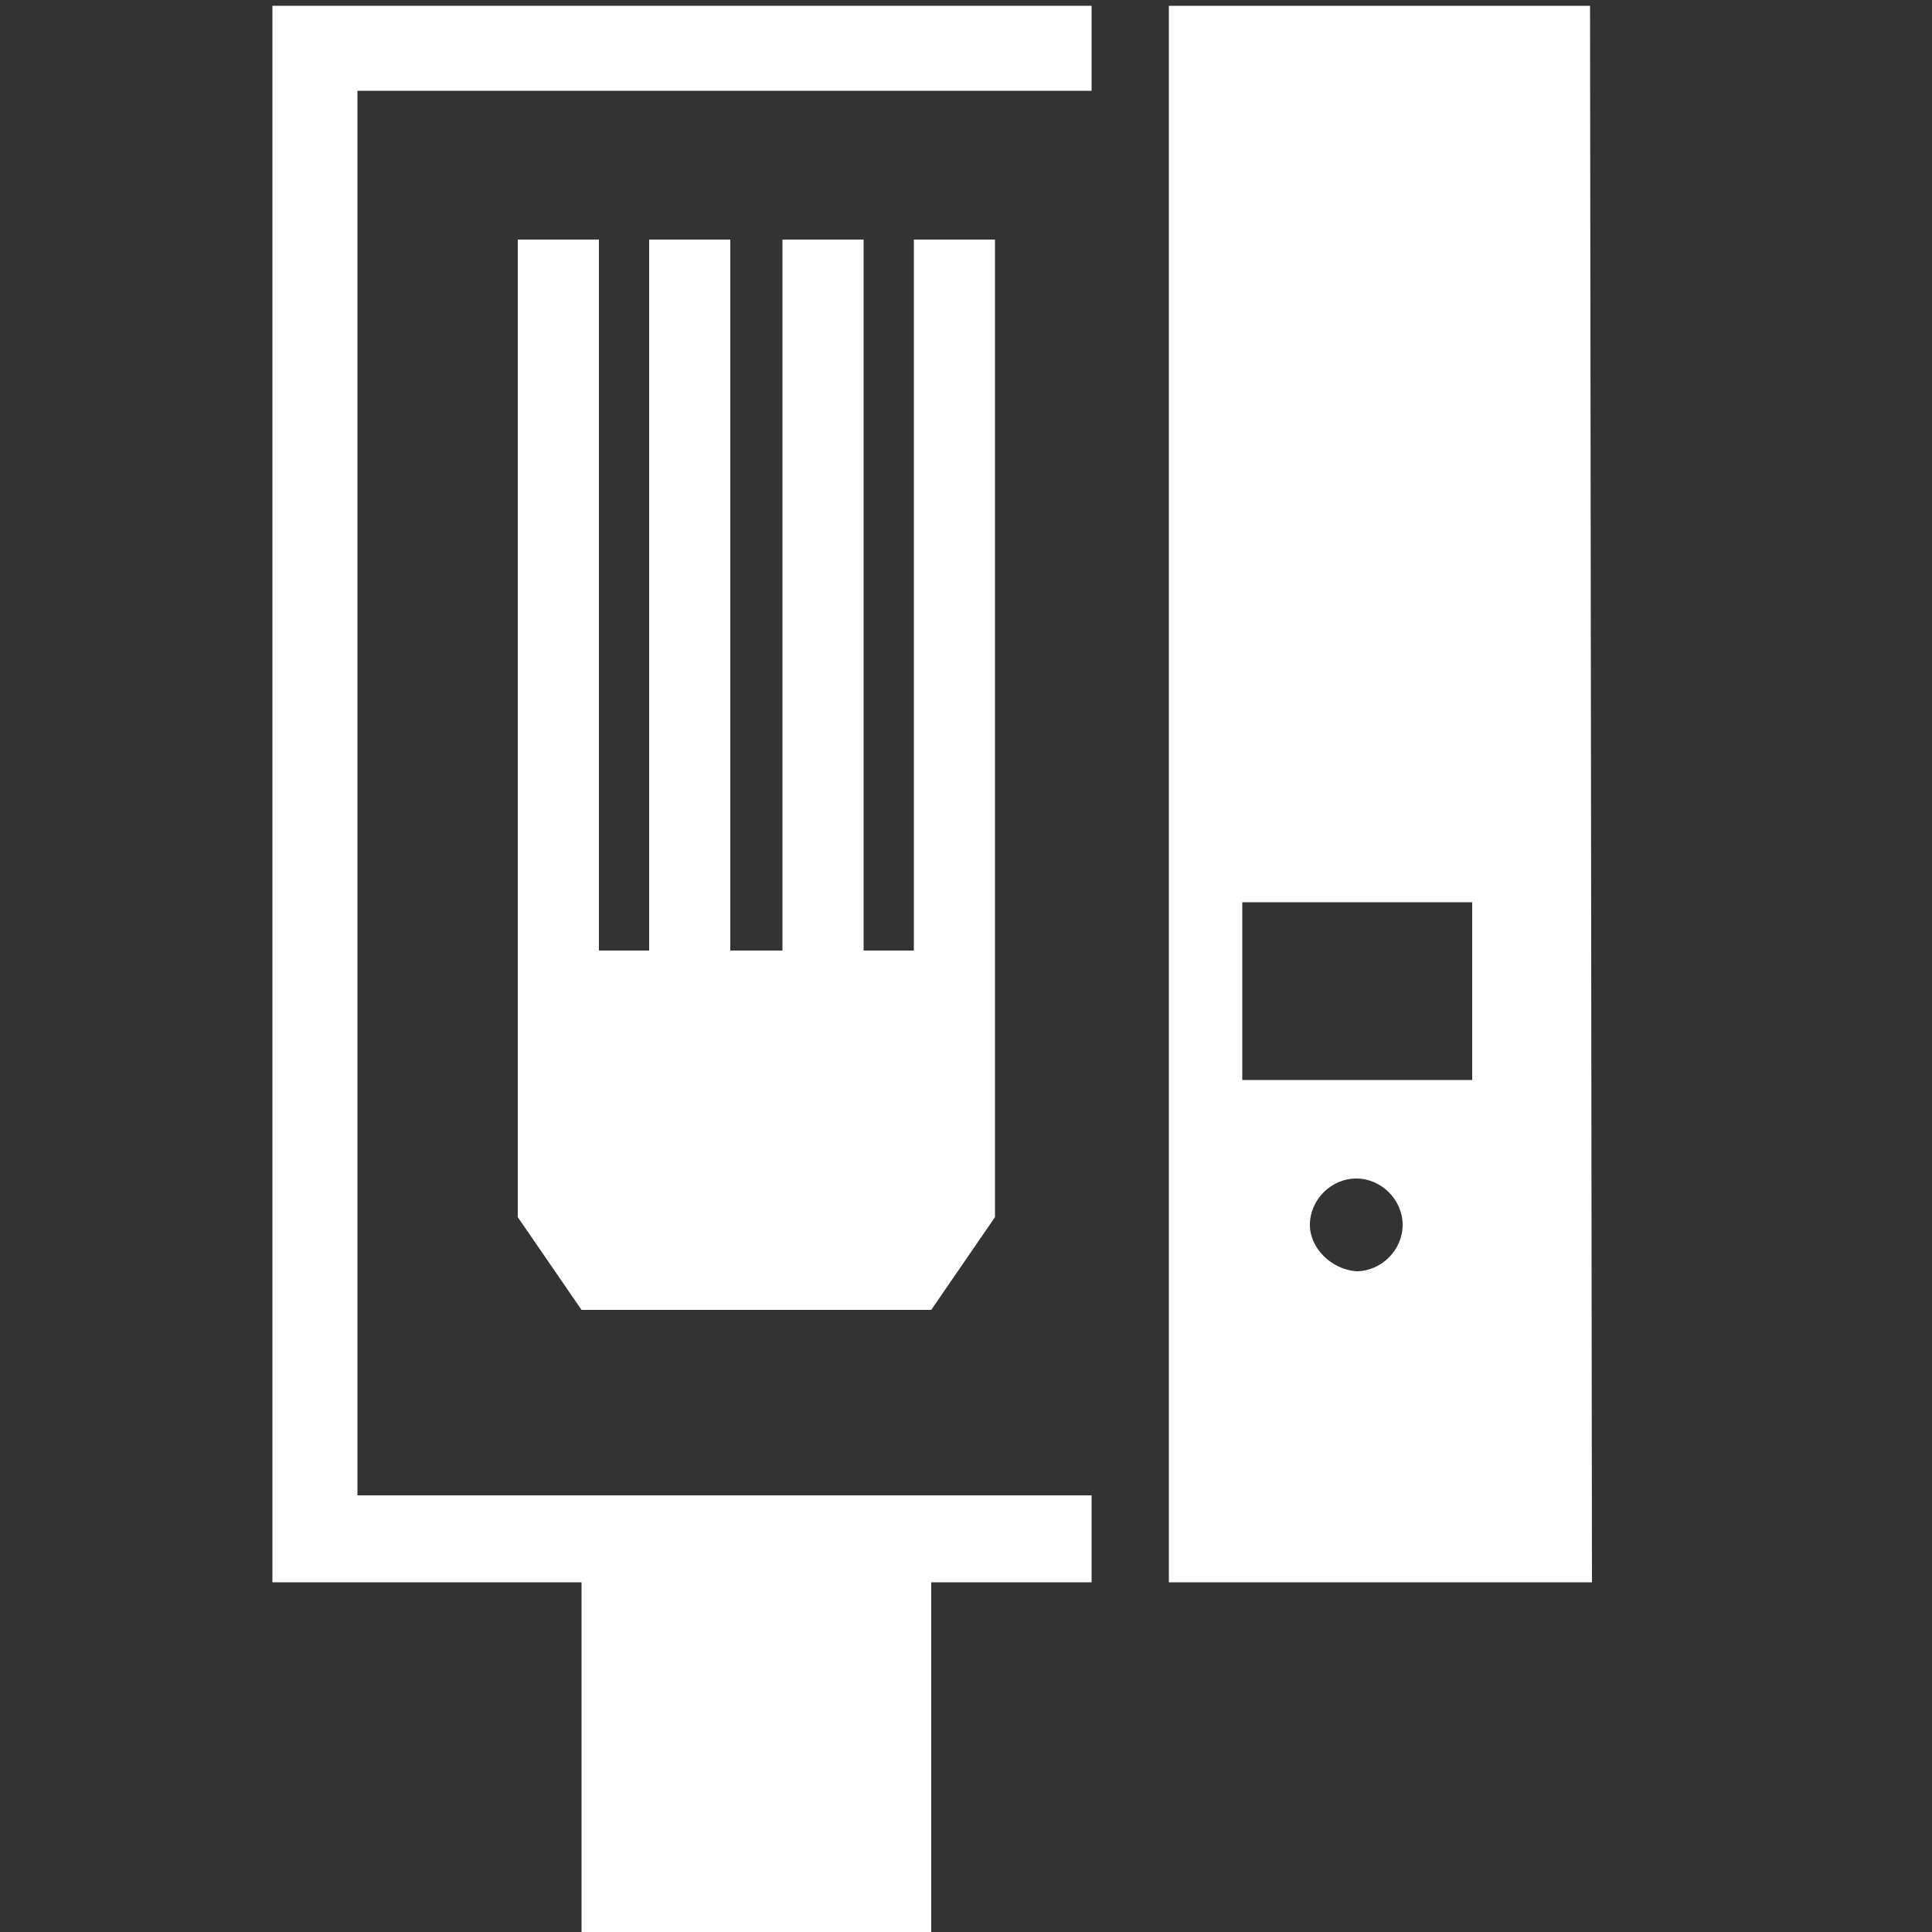
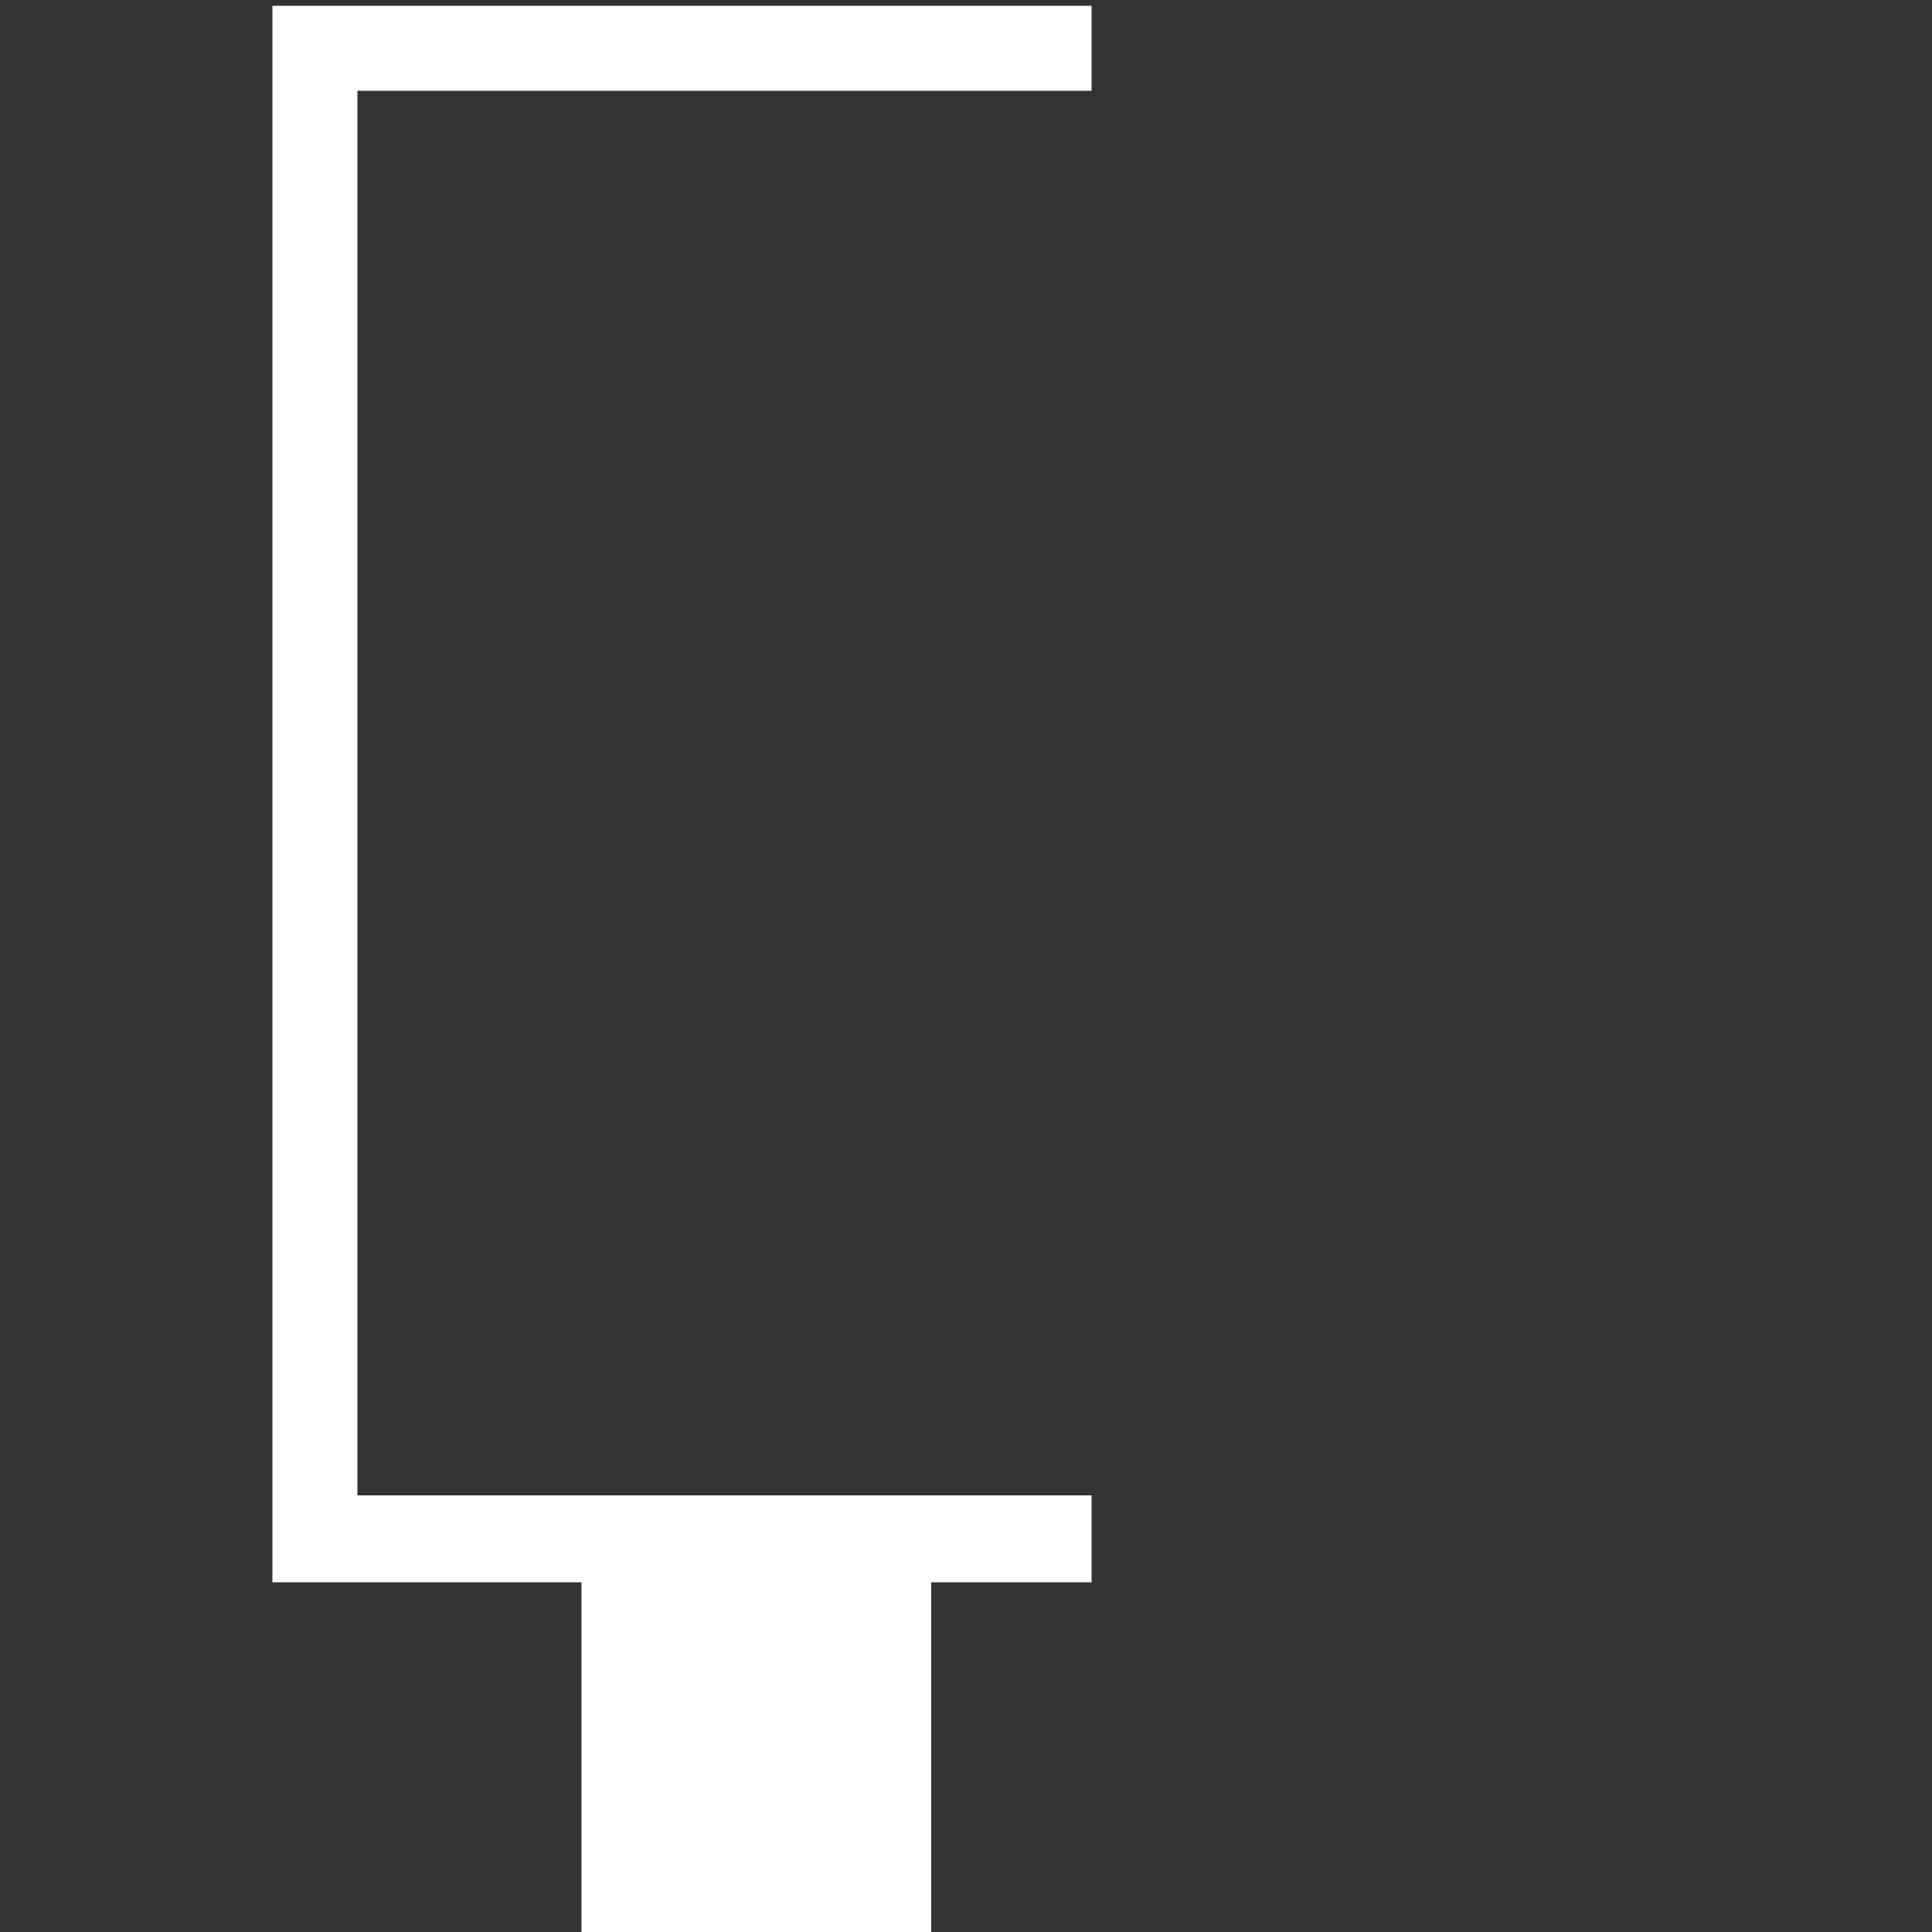
<svg xmlns="http://www.w3.org/2000/svg" version="1.1" id="Ebene_1" x="0px" y="0px" viewBox="0 0 100 100" style="enable-background:new 0 0 100 100;" xml:space="preserve">
  <rect x="0" y="0" width="100" height="100" fill="#333333" stroke="none" />
  <style type="text/css">
	.st0{fill:#FFFFFF;}
</style>
  <g>
    <g>
-       <path class="st0" d="M76.1,55.9H64.3v-9.2h11.9V55.9z M67.8,63.4c0-1.3,1.1-2.4,2.4-2.4c1.3,0,2.4,1.1,2.4,2.4s-1.1,2.4-2.4,2.4    C68.9,65.7,67.8,64.6,67.8,63.4 M82.3,0.3H60.5v81.6h21.9L82.3,0.3L82.3,0.3z" />
-     </g>
+       </g>
  </g>
  <polygon class="st0" points="56.5,4.7 56.5,0.3 18.5,0.3 18.1,0.3 14.1,0.3 14.1,81.9 18.1,81.9 18.5,81.9 30.1,81.9 30.1,100   48.2,100 48.2,81.9 56.5,81.9 56.5,77.4 18.5,77.4 18.5,4.7 " />
-   <polygon class="st0" points="47.3,12.4 47.3,49.2 44.7,49.2 44.7,12.4 40.5,12.4 40.5,49.2 37.8,49.2 37.8,12.4 33.6,12.4   33.6,49.2 31,49.2 31,12.4 26.8,12.4 26.8,63 30.1,67.8 48.2,67.8 51.5,63 51.5,12.4 " />
</svg>